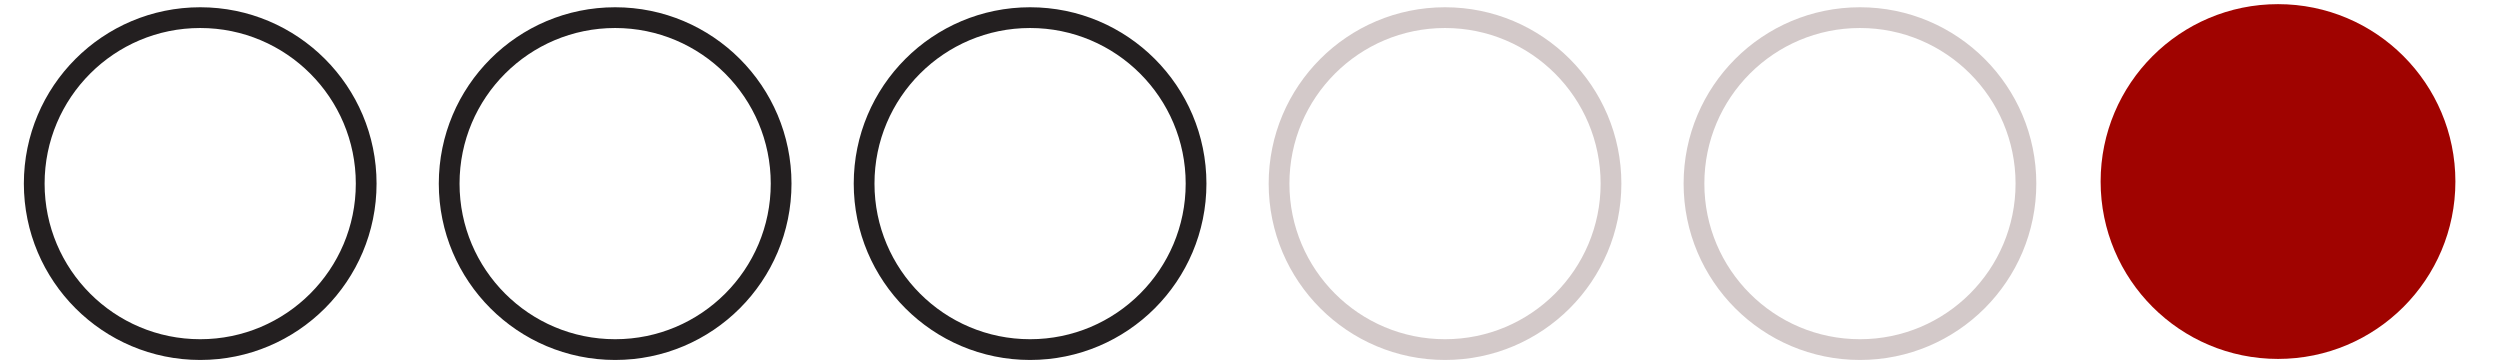
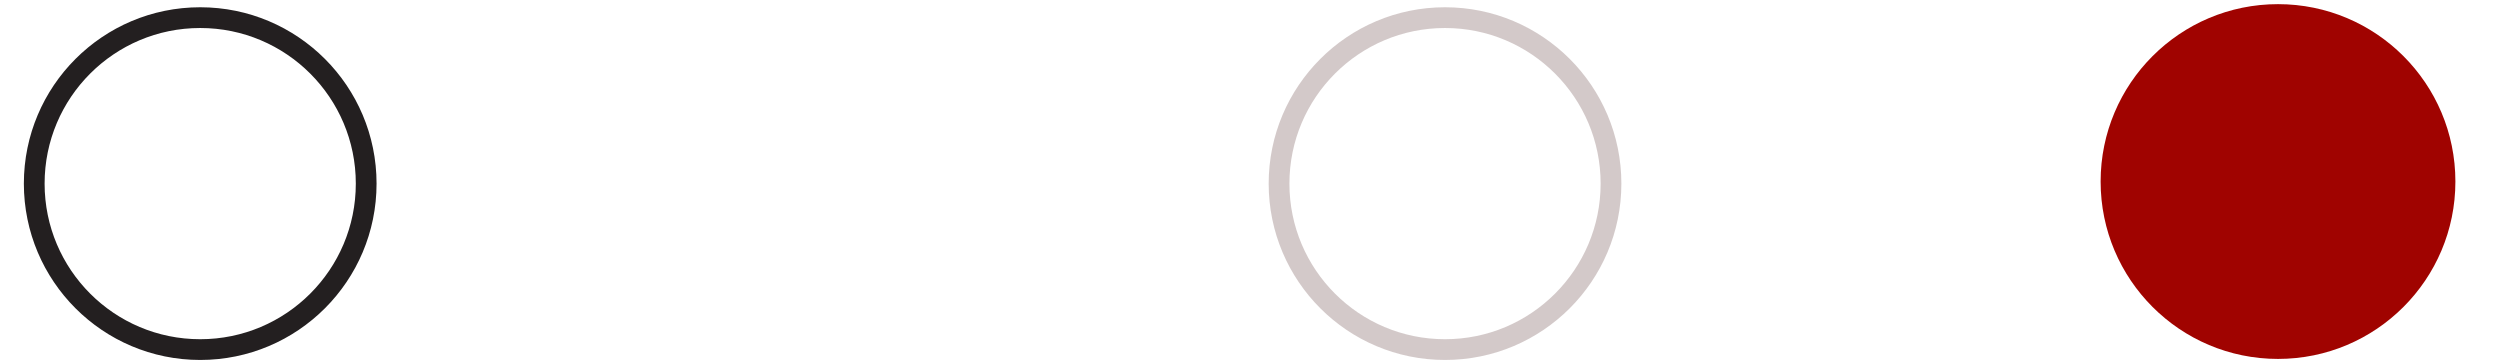
<svg xmlns="http://www.w3.org/2000/svg" enable-background="new 0 0 241 35" height="35" viewBox="0 0 241 35" width="241">
  <g fill="none" stroke-miterlimit="10" stroke-width="2">
    <g stroke="#231f20">
      <circle cx="19.3" cy="17.7" r="16" />
-       <circle cx="59.3" cy="17.7" r="16" />
-       <circle cx="99.3" cy="17.7" r="16" />
    </g>
    <circle cx="139.3" cy="17.7" r="16" stroke="#d3c9c9" />
-     <circle cx="179.3" cy="17.7" r="16" stroke="#d3c9c9" />
  </g>
  <circle cx="219.6" cy="17.5" fill="#a00300" r="17.1" />
</svg>